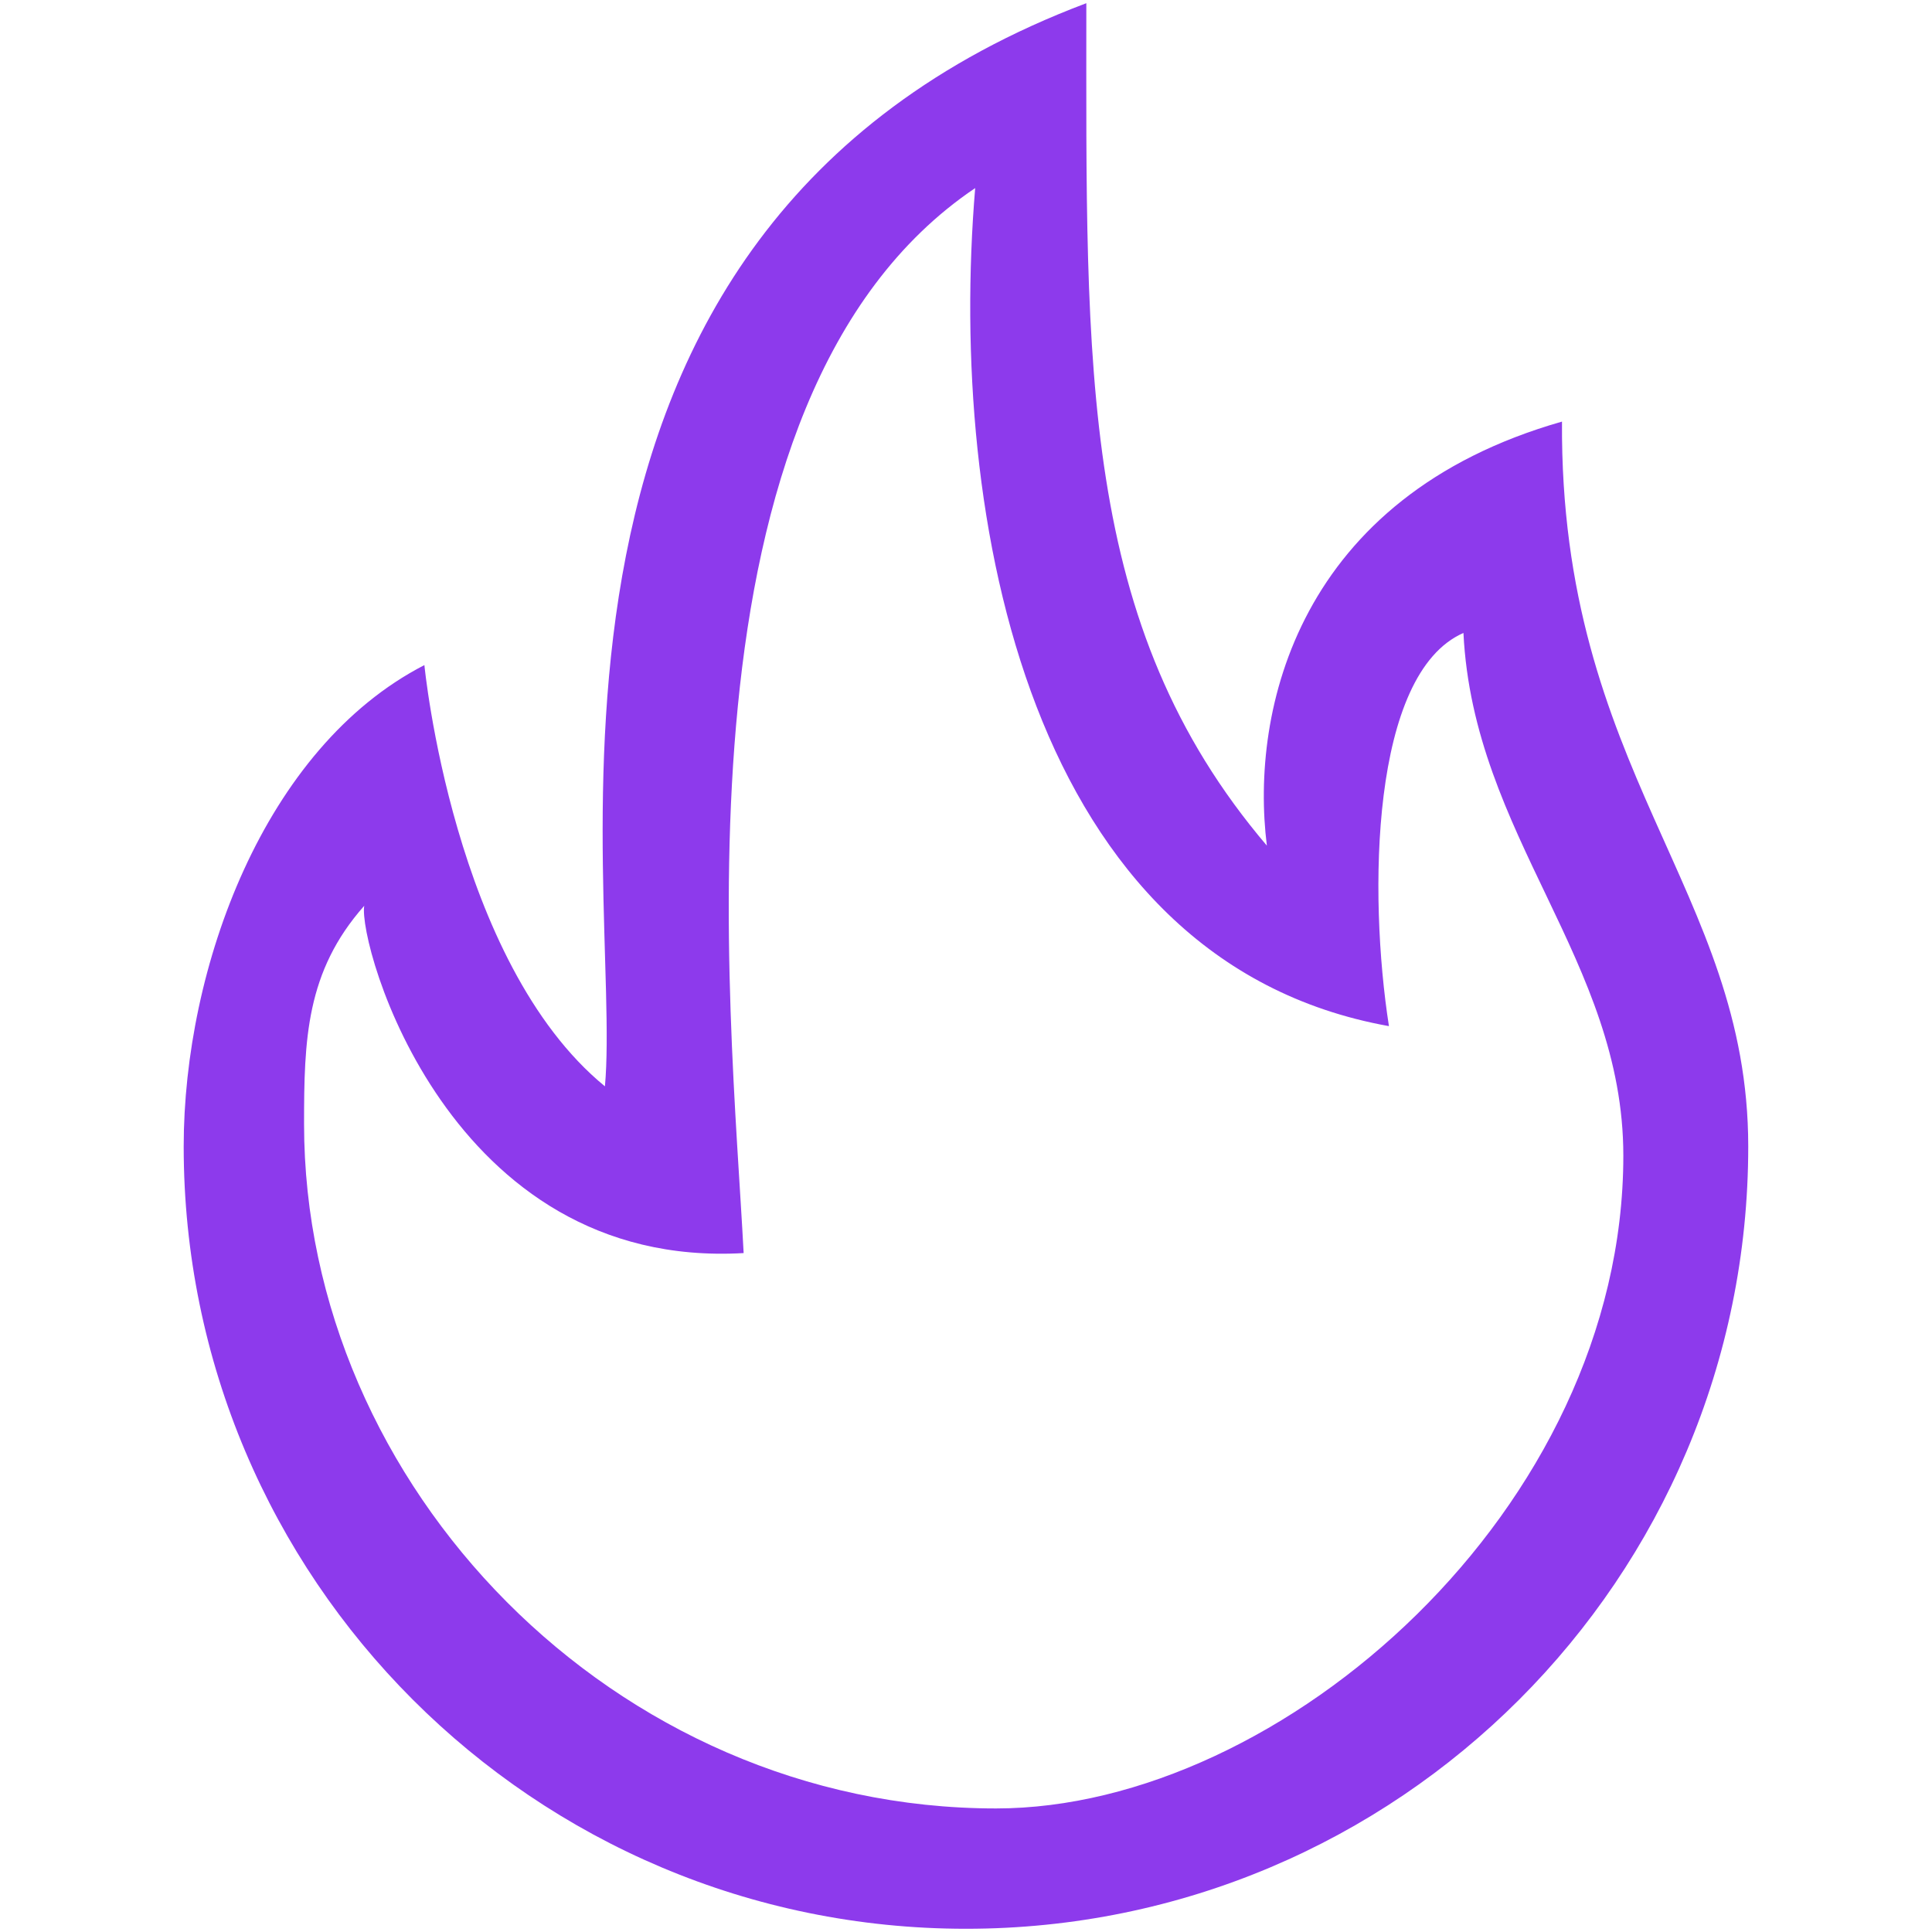
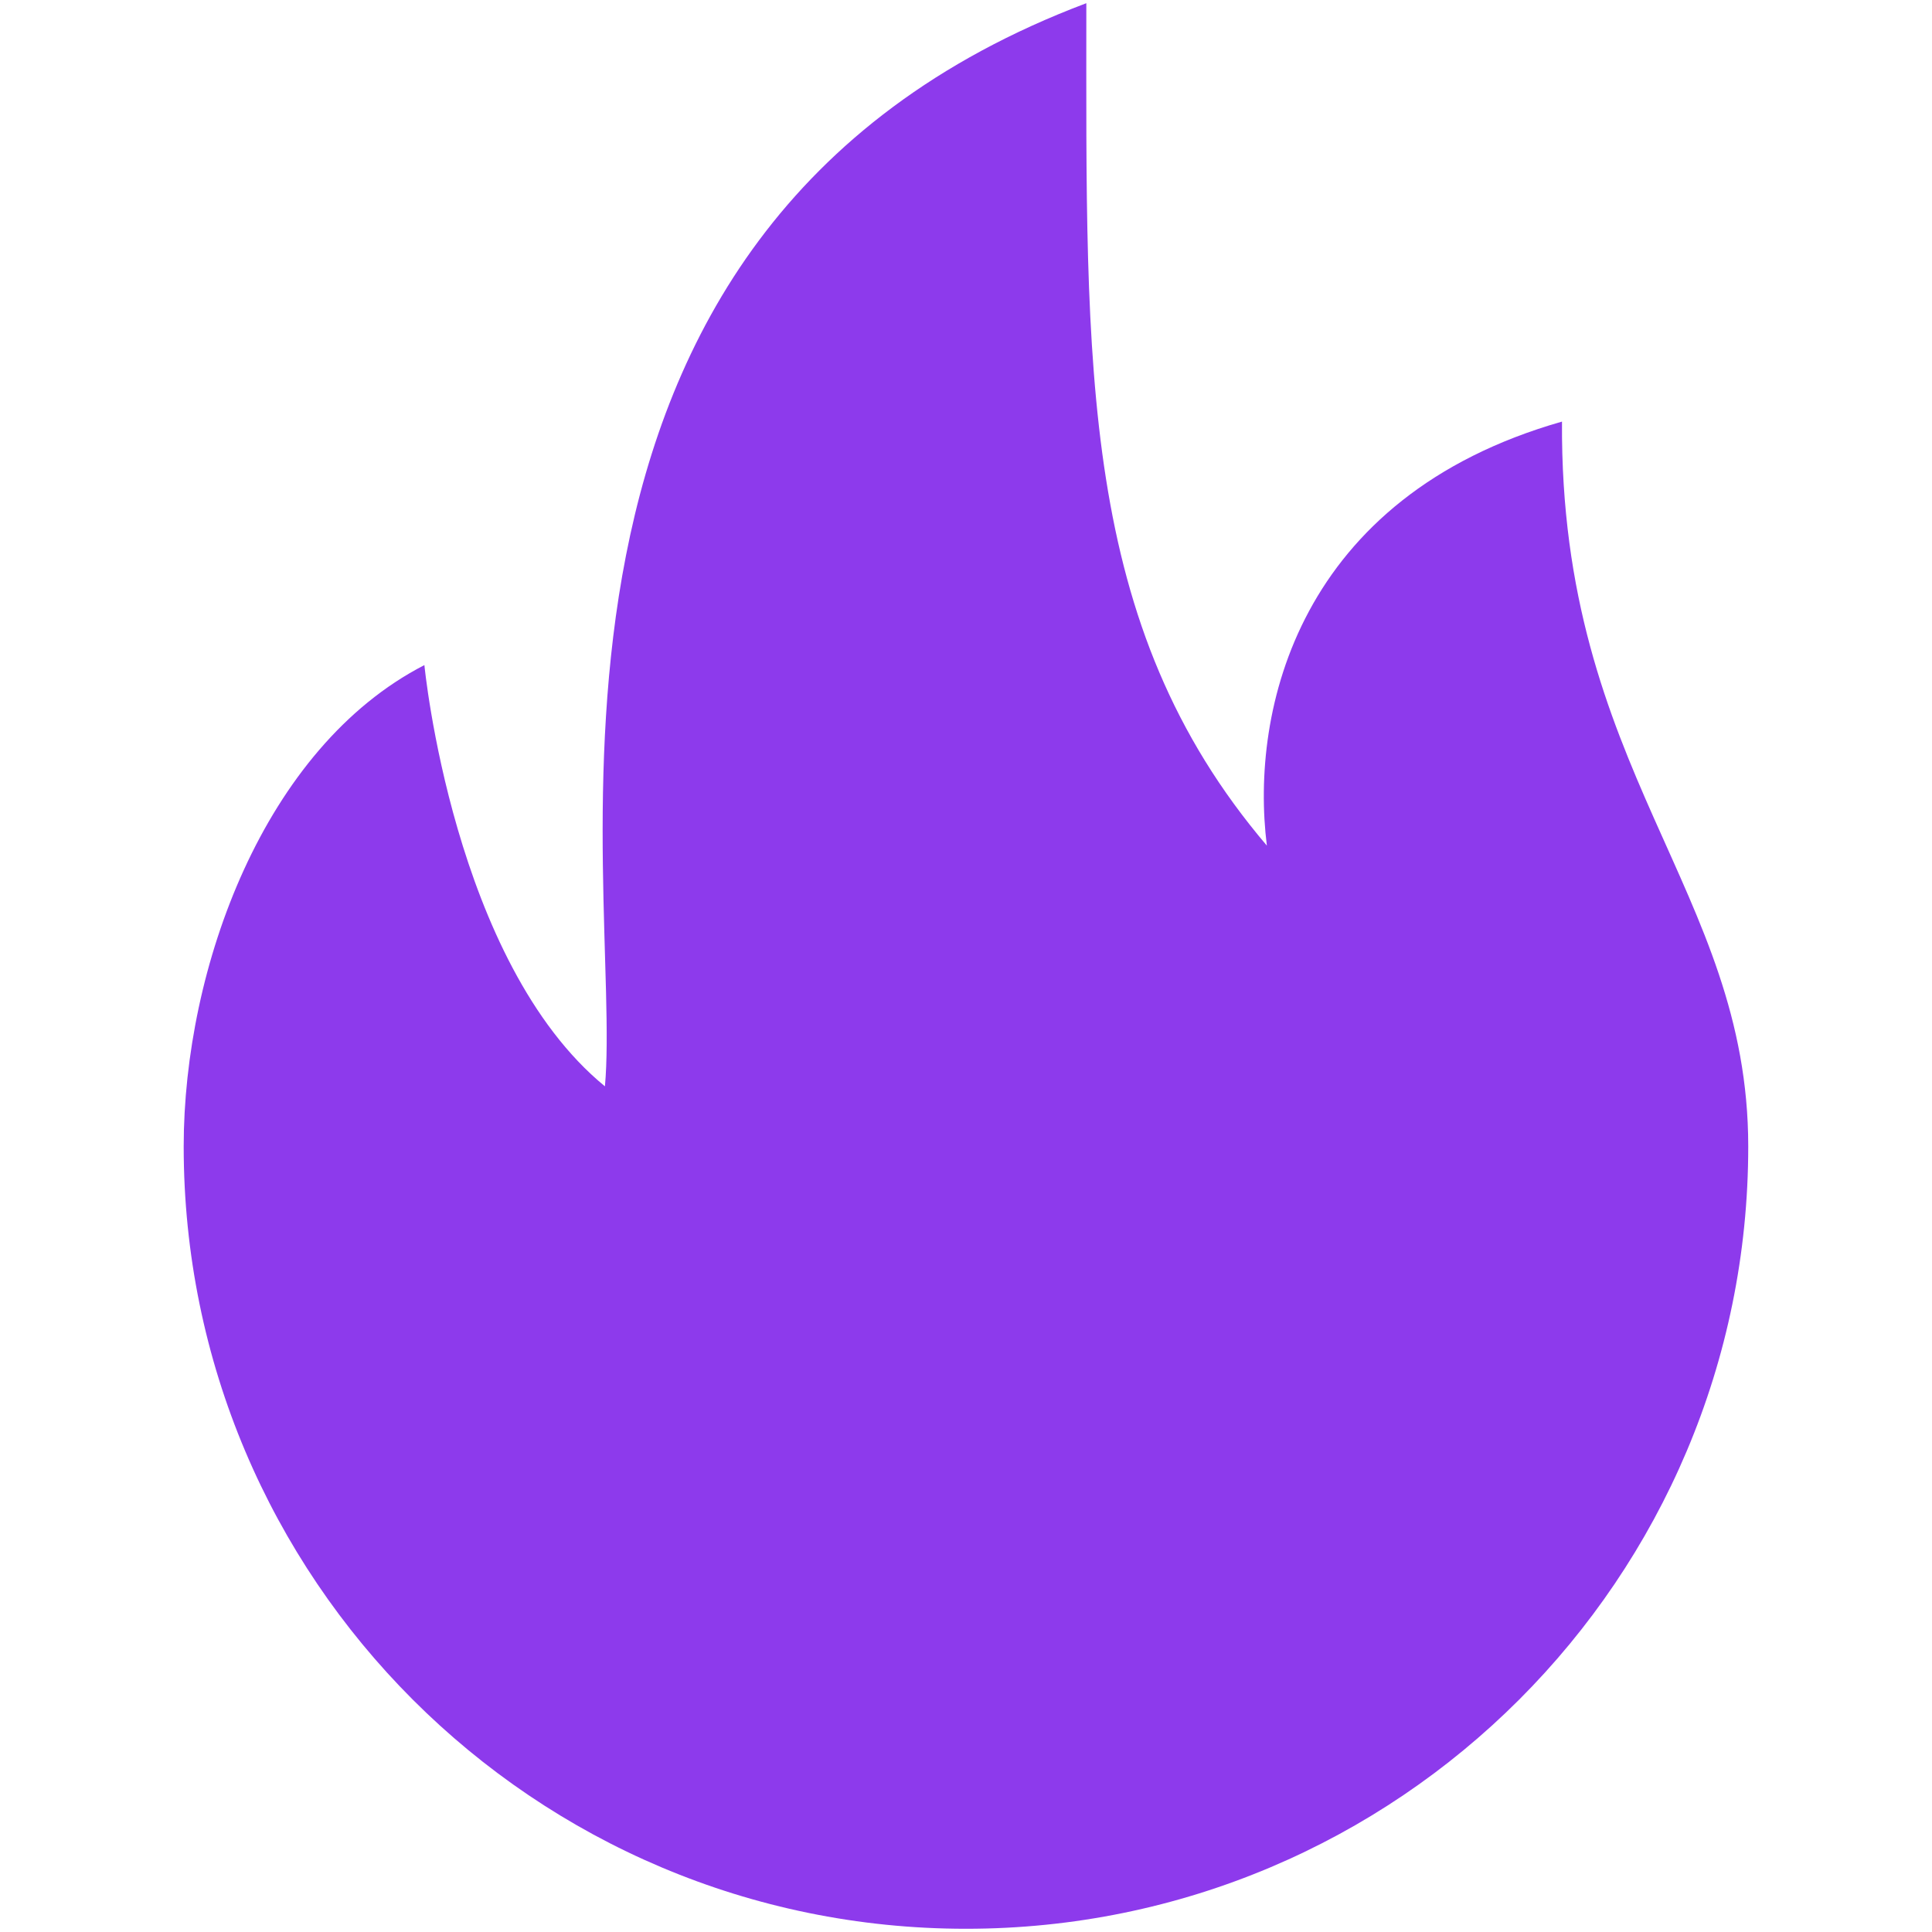
<svg xmlns="http://www.w3.org/2000/svg" id="Capa_1" data-name="Capa 1" viewBox="0 0 612.02 612.02">
  <defs>
    <style> .cls-1 { fill: #8d3aec; stroke-width: 0px; } </style>
  </defs>
  <g id="_7" data-name="7">
-     <path class="cls-1" d="m494.82,133.55c-83.59,23.83-98.9,91.4-93.5,134.33-59.63-70.09-57.19-150.73-57.19-266.87-191.25,72.11-146.78,279.99-152.5,343.12-48.09-39.38-57.19-133.44-57.19-133.44-50.78,26.13-76.25,95.9-76.25,152.5,0,136.87,110.94,247.81,247.81,247.81s247.81-110.94,247.81-247.81c0-81.34-59.72-118.85-59-229.65Zm-179.28,439.33c-121.07,0-219.22-102.16-219.22-216.84,0-26.65.59-48.25,19.06-69.1-2.02,12.07,26.63,115.42,120.19,110.01-4.06-78.52-25.3-270.88,73.35-337.37-8.73,104.54,16.87,244.97,131.07,265.48-6.54-41.92-5.78-111.67,23.6-124.55,3.15,64.22,50.65,103.85,50.65,165.58,0,111.76-108.14,206.79-198.71,206.79Z" />
+     <path class="cls-1" d="m494.82,133.55c-83.59,23.83-98.9,91.4-93.5,134.33-59.63-70.09-57.19-150.73-57.19-266.87-191.25,72.11-146.78,279.99-152.5,343.12-48.09-39.38-57.19-133.44-57.19-133.44-50.78,26.13-76.25,95.9-76.25,152.5,0,136.87,110.94,247.81,247.81,247.81s247.81-110.94,247.81-247.81c0-81.34-59.72-118.85-59-229.65Zm-179.28,439.33Z" />
  </g>
</svg>